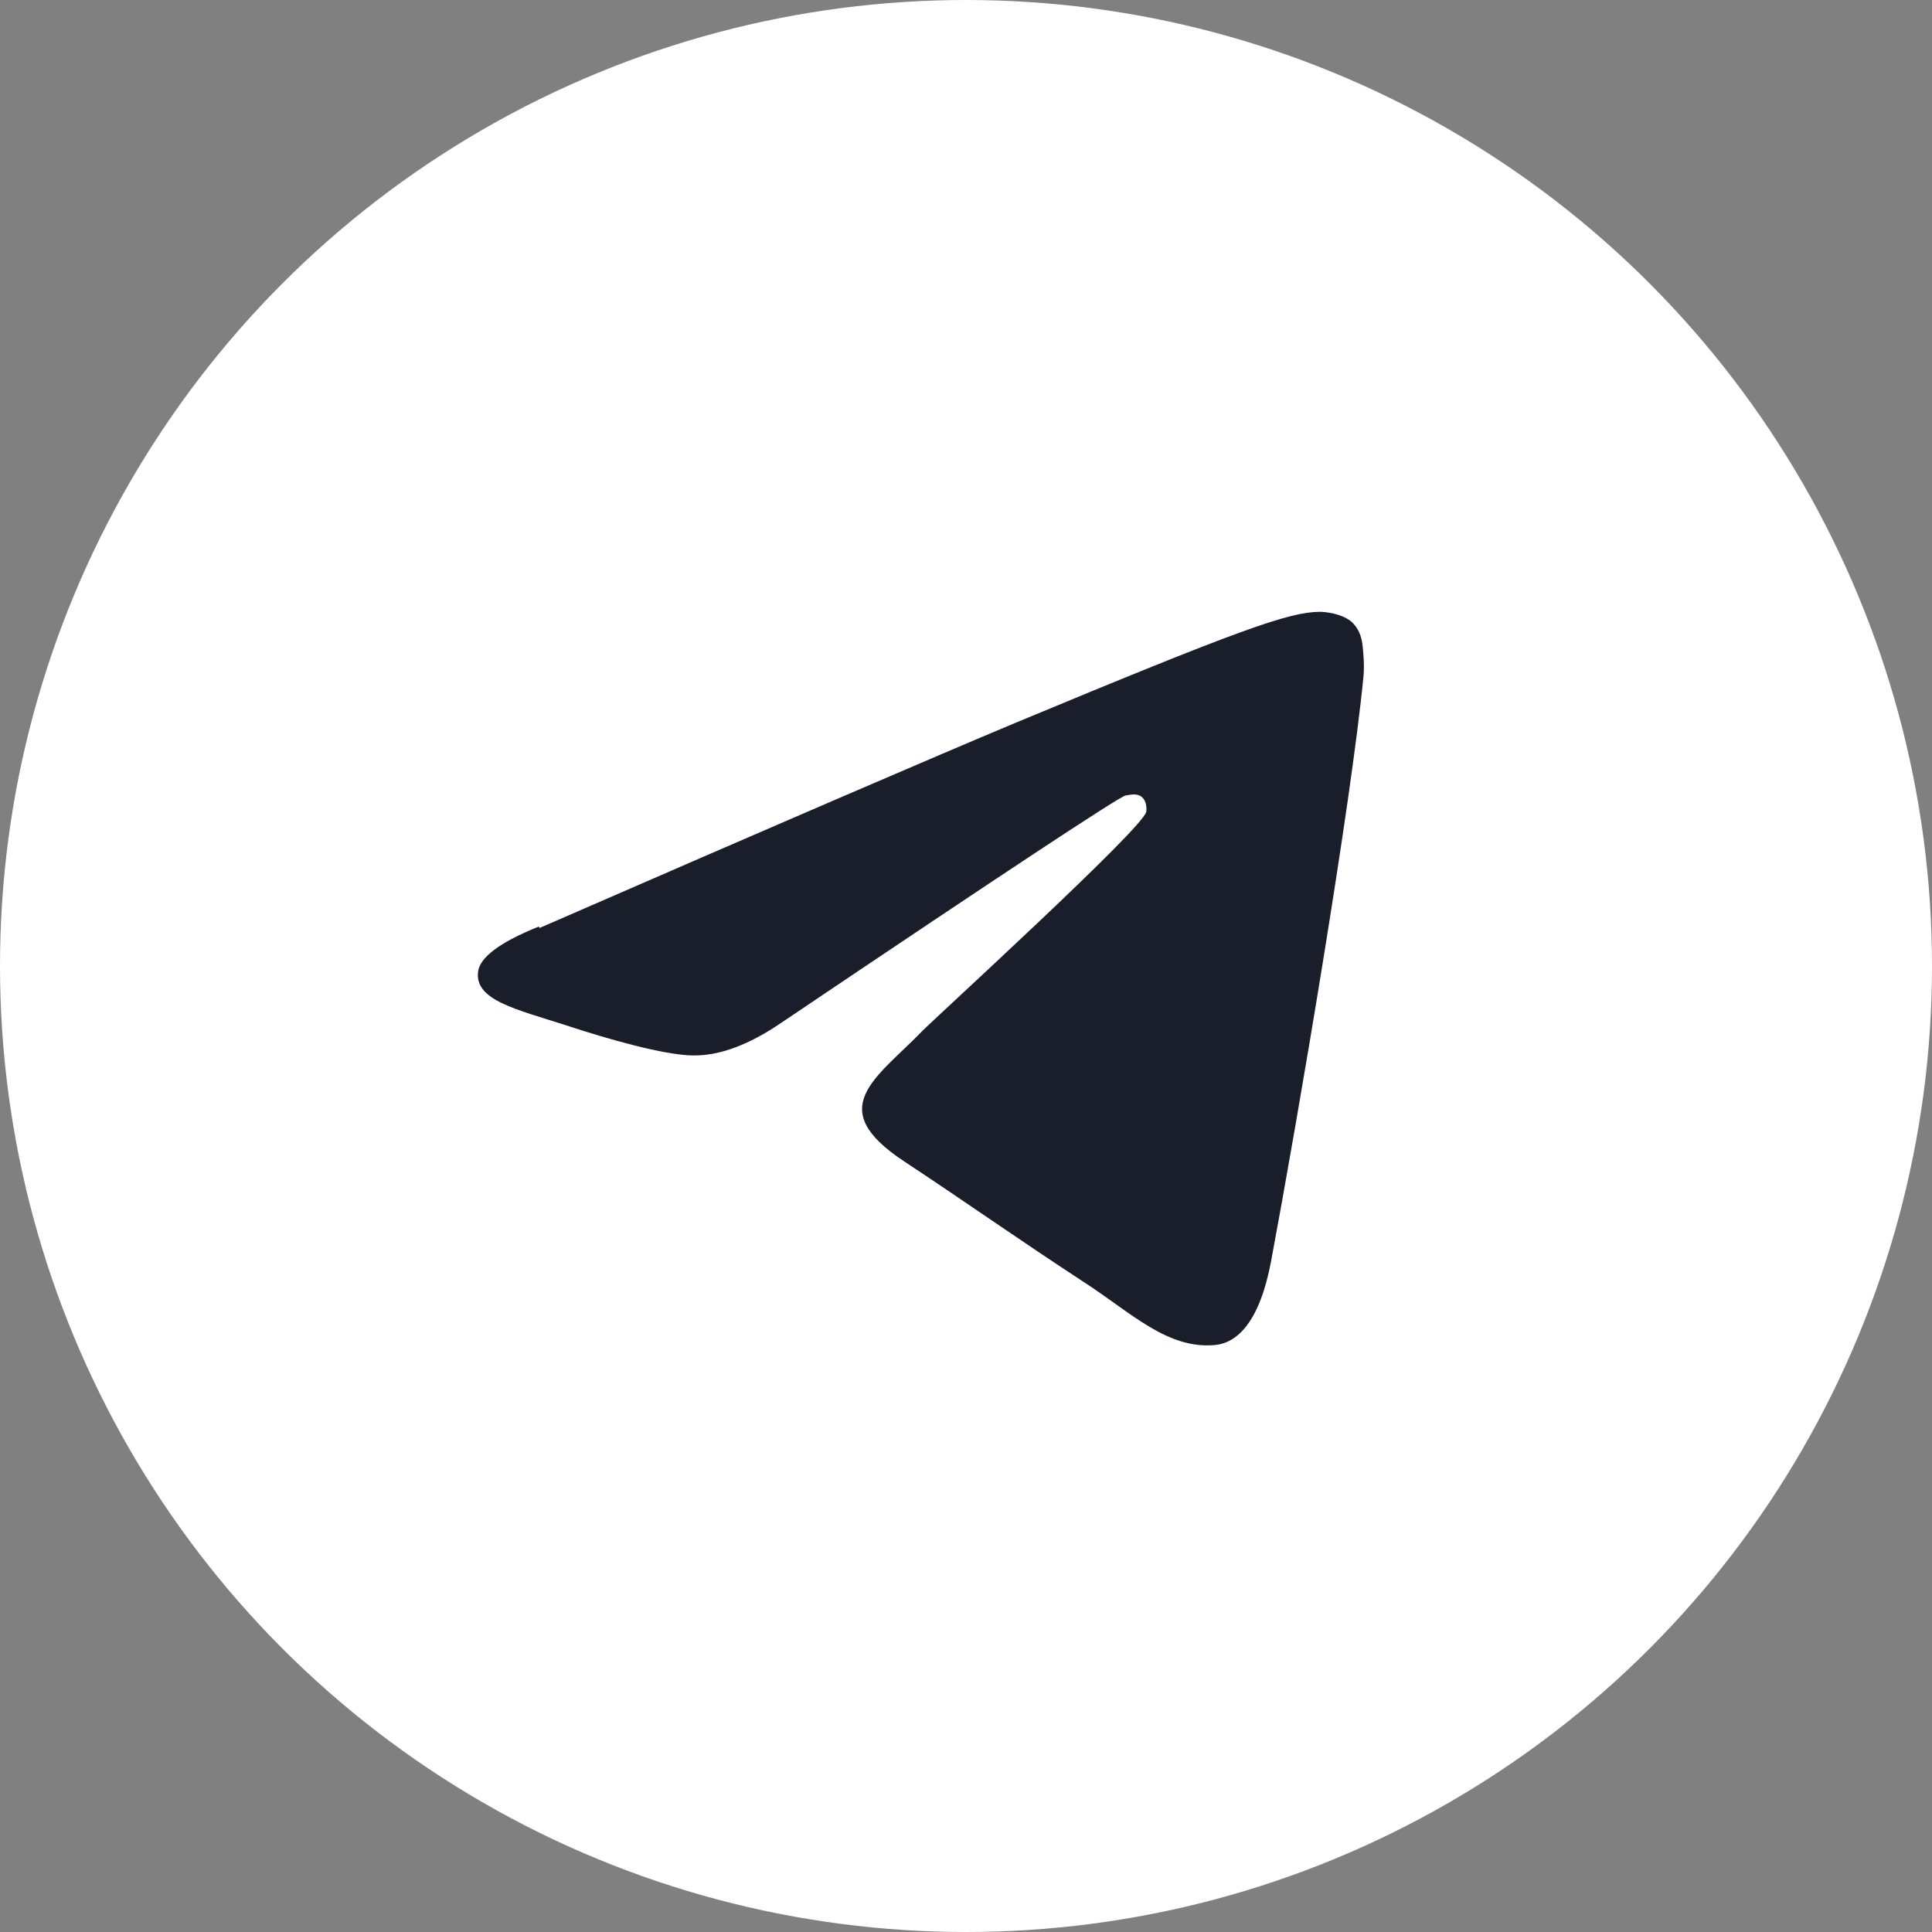
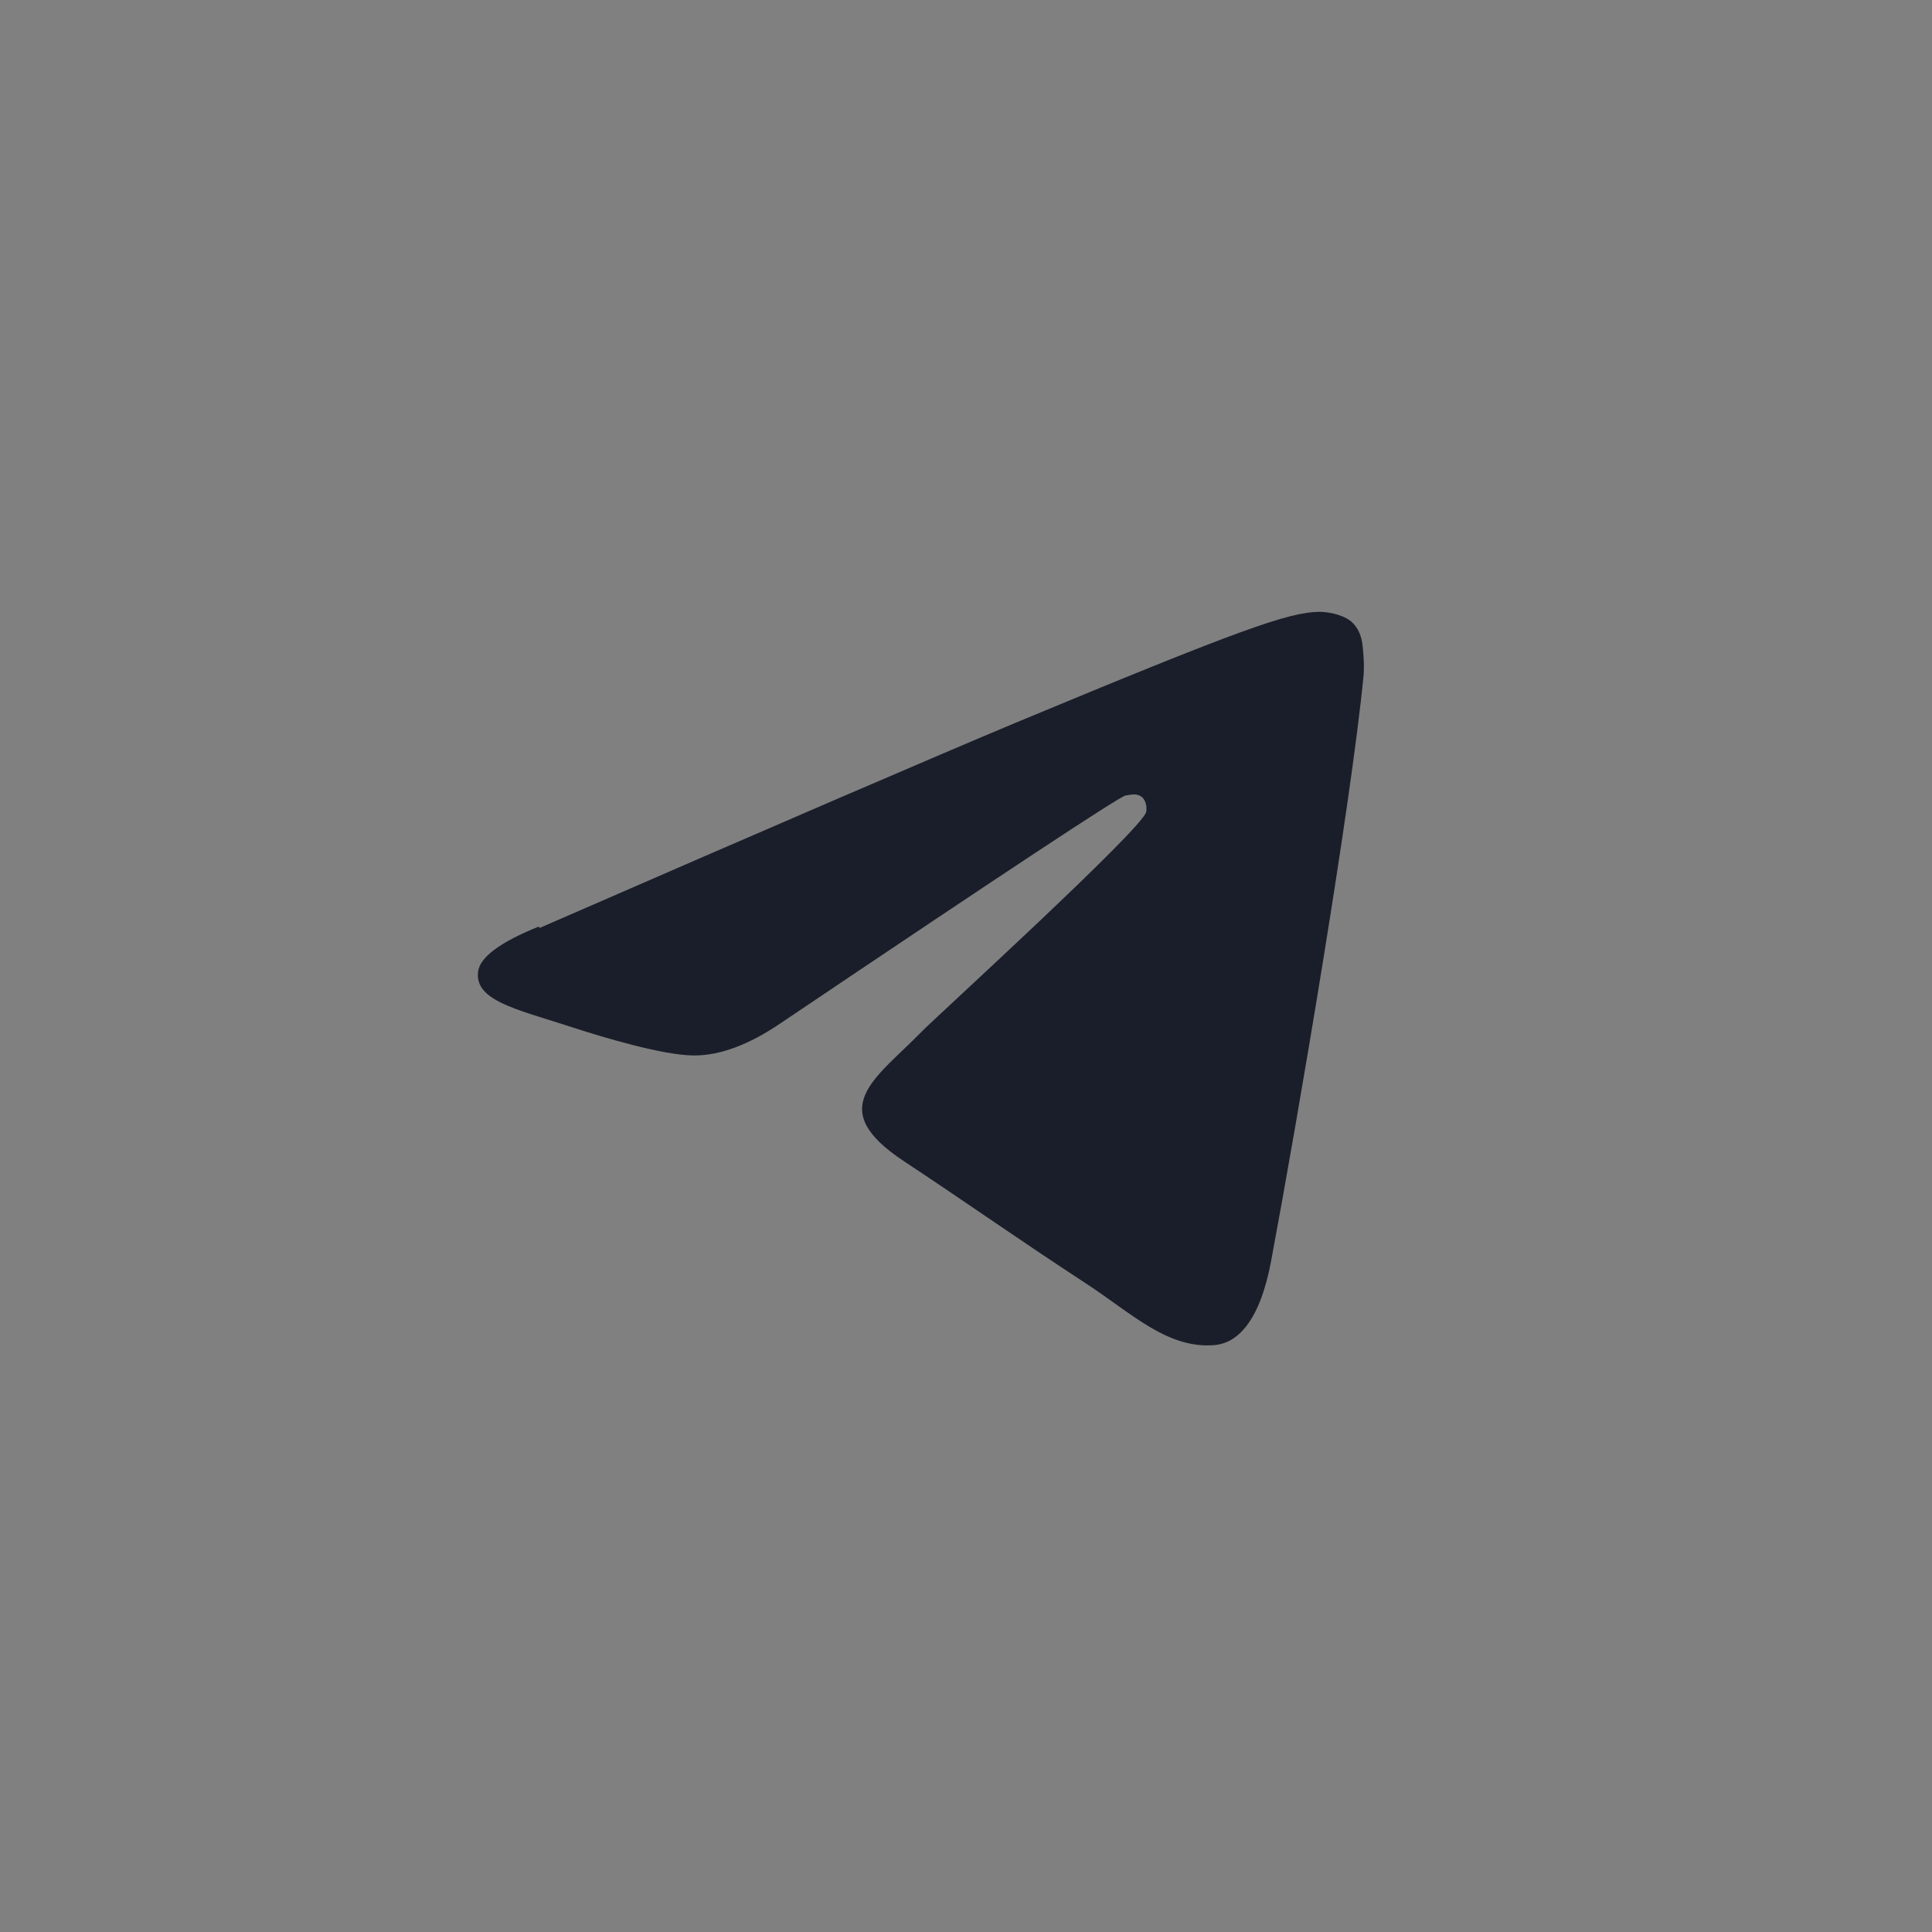
<svg xmlns="http://www.w3.org/2000/svg" width="40" height="40" viewBox="0 0 40 40" fill="none">
  <rect x="0" y="0" width="40" height="40" fill="#808080" stroke="none" />
-   <circle cx="20" cy="20" r="20" fill="white" />
  <path d="M11.173 19.212C16.095 17.067 19.377 15.655 21.018 14.968C25.711 13.015 26.683 12.676 27.315 12.667C27.453 12.667 27.764 12.704 27.966 12.86C28.131 12.997 28.186 13.19 28.204 13.318C28.223 13.446 28.25 13.749 28.232 13.978C27.975 16.645 26.875 23.126 26.316 26.114C26.078 27.38 25.61 27.801 25.161 27.847C24.18 27.939 23.438 27.196 22.484 26.573C20.999 25.601 20.156 24.996 18.717 24.043C17.049 22.943 18.13 22.338 19.084 21.357C19.331 21.1 23.648 17.168 23.731 16.81C23.74 16.765 23.749 16.599 23.648 16.508C23.548 16.416 23.41 16.453 23.3 16.471C23.154 16.508 20.779 18.075 16.178 21.174C15.508 21.632 14.894 21.861 14.344 21.852C13.739 21.843 12.584 21.513 11.723 21.229C10.668 20.89 9.825 20.706 9.898 20.119C9.935 19.817 10.357 19.505 11.154 19.184L11.173 19.212Z" fill="#1A1E2A" />
</svg>